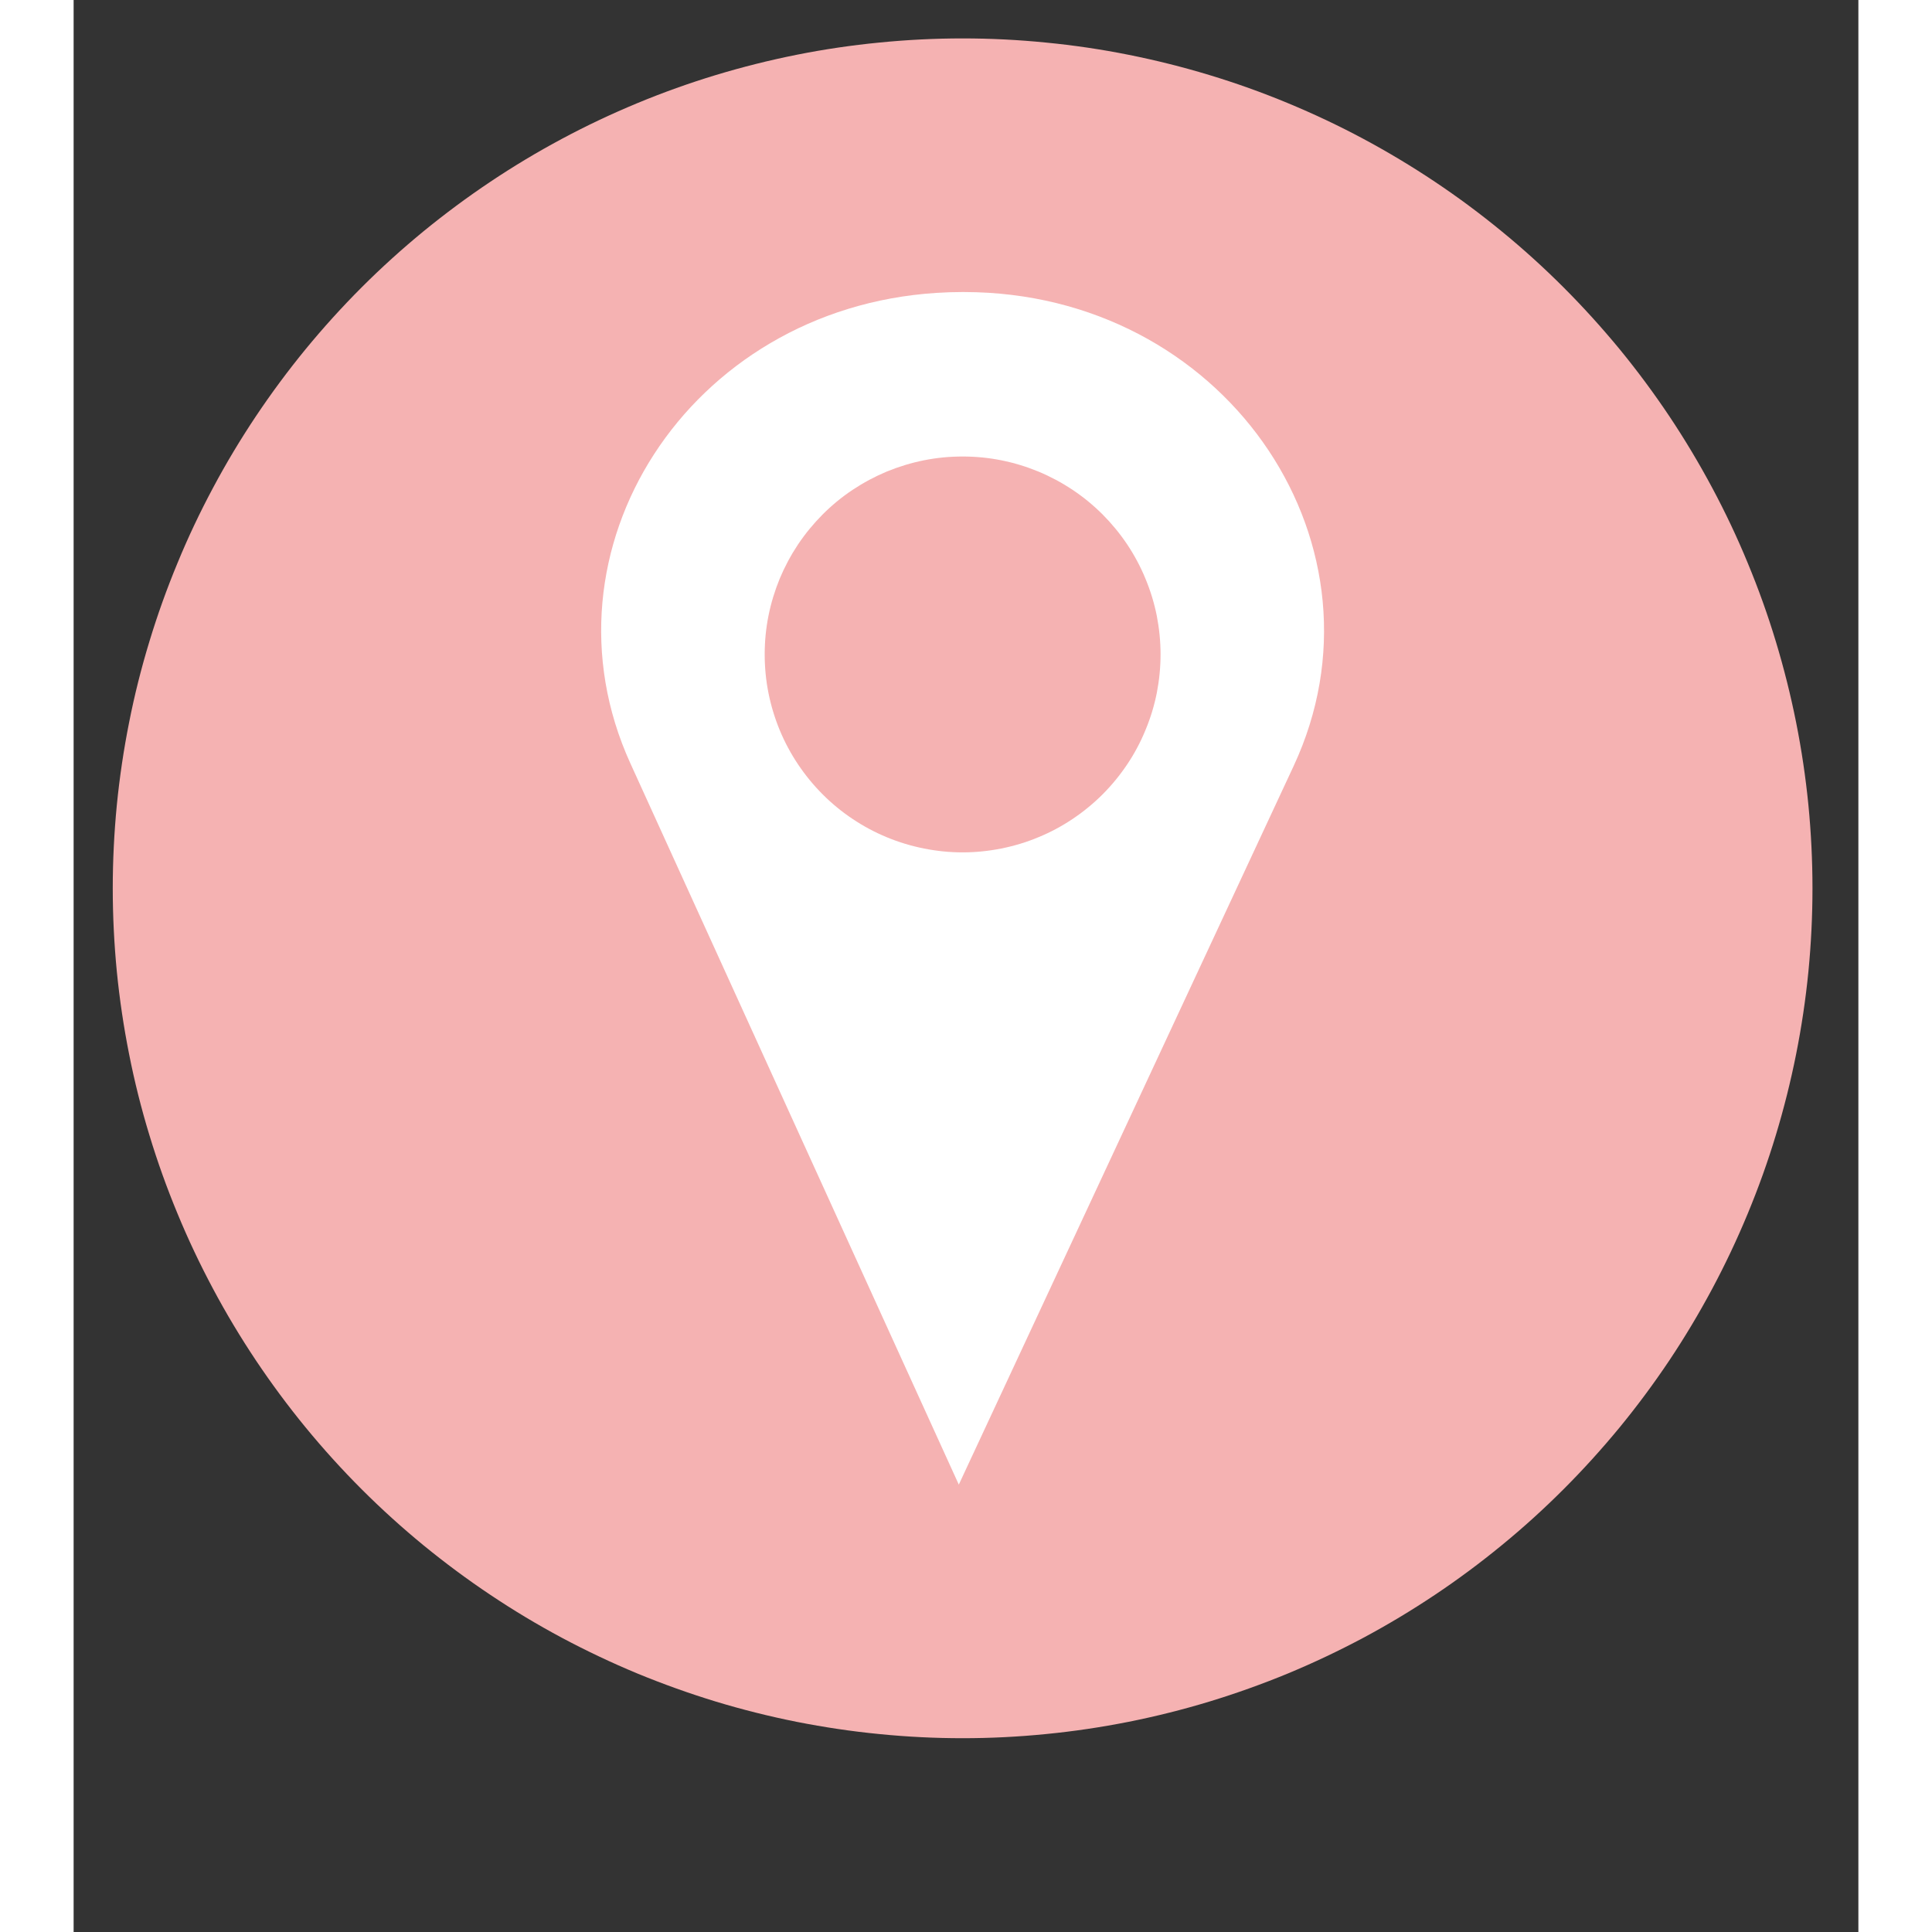
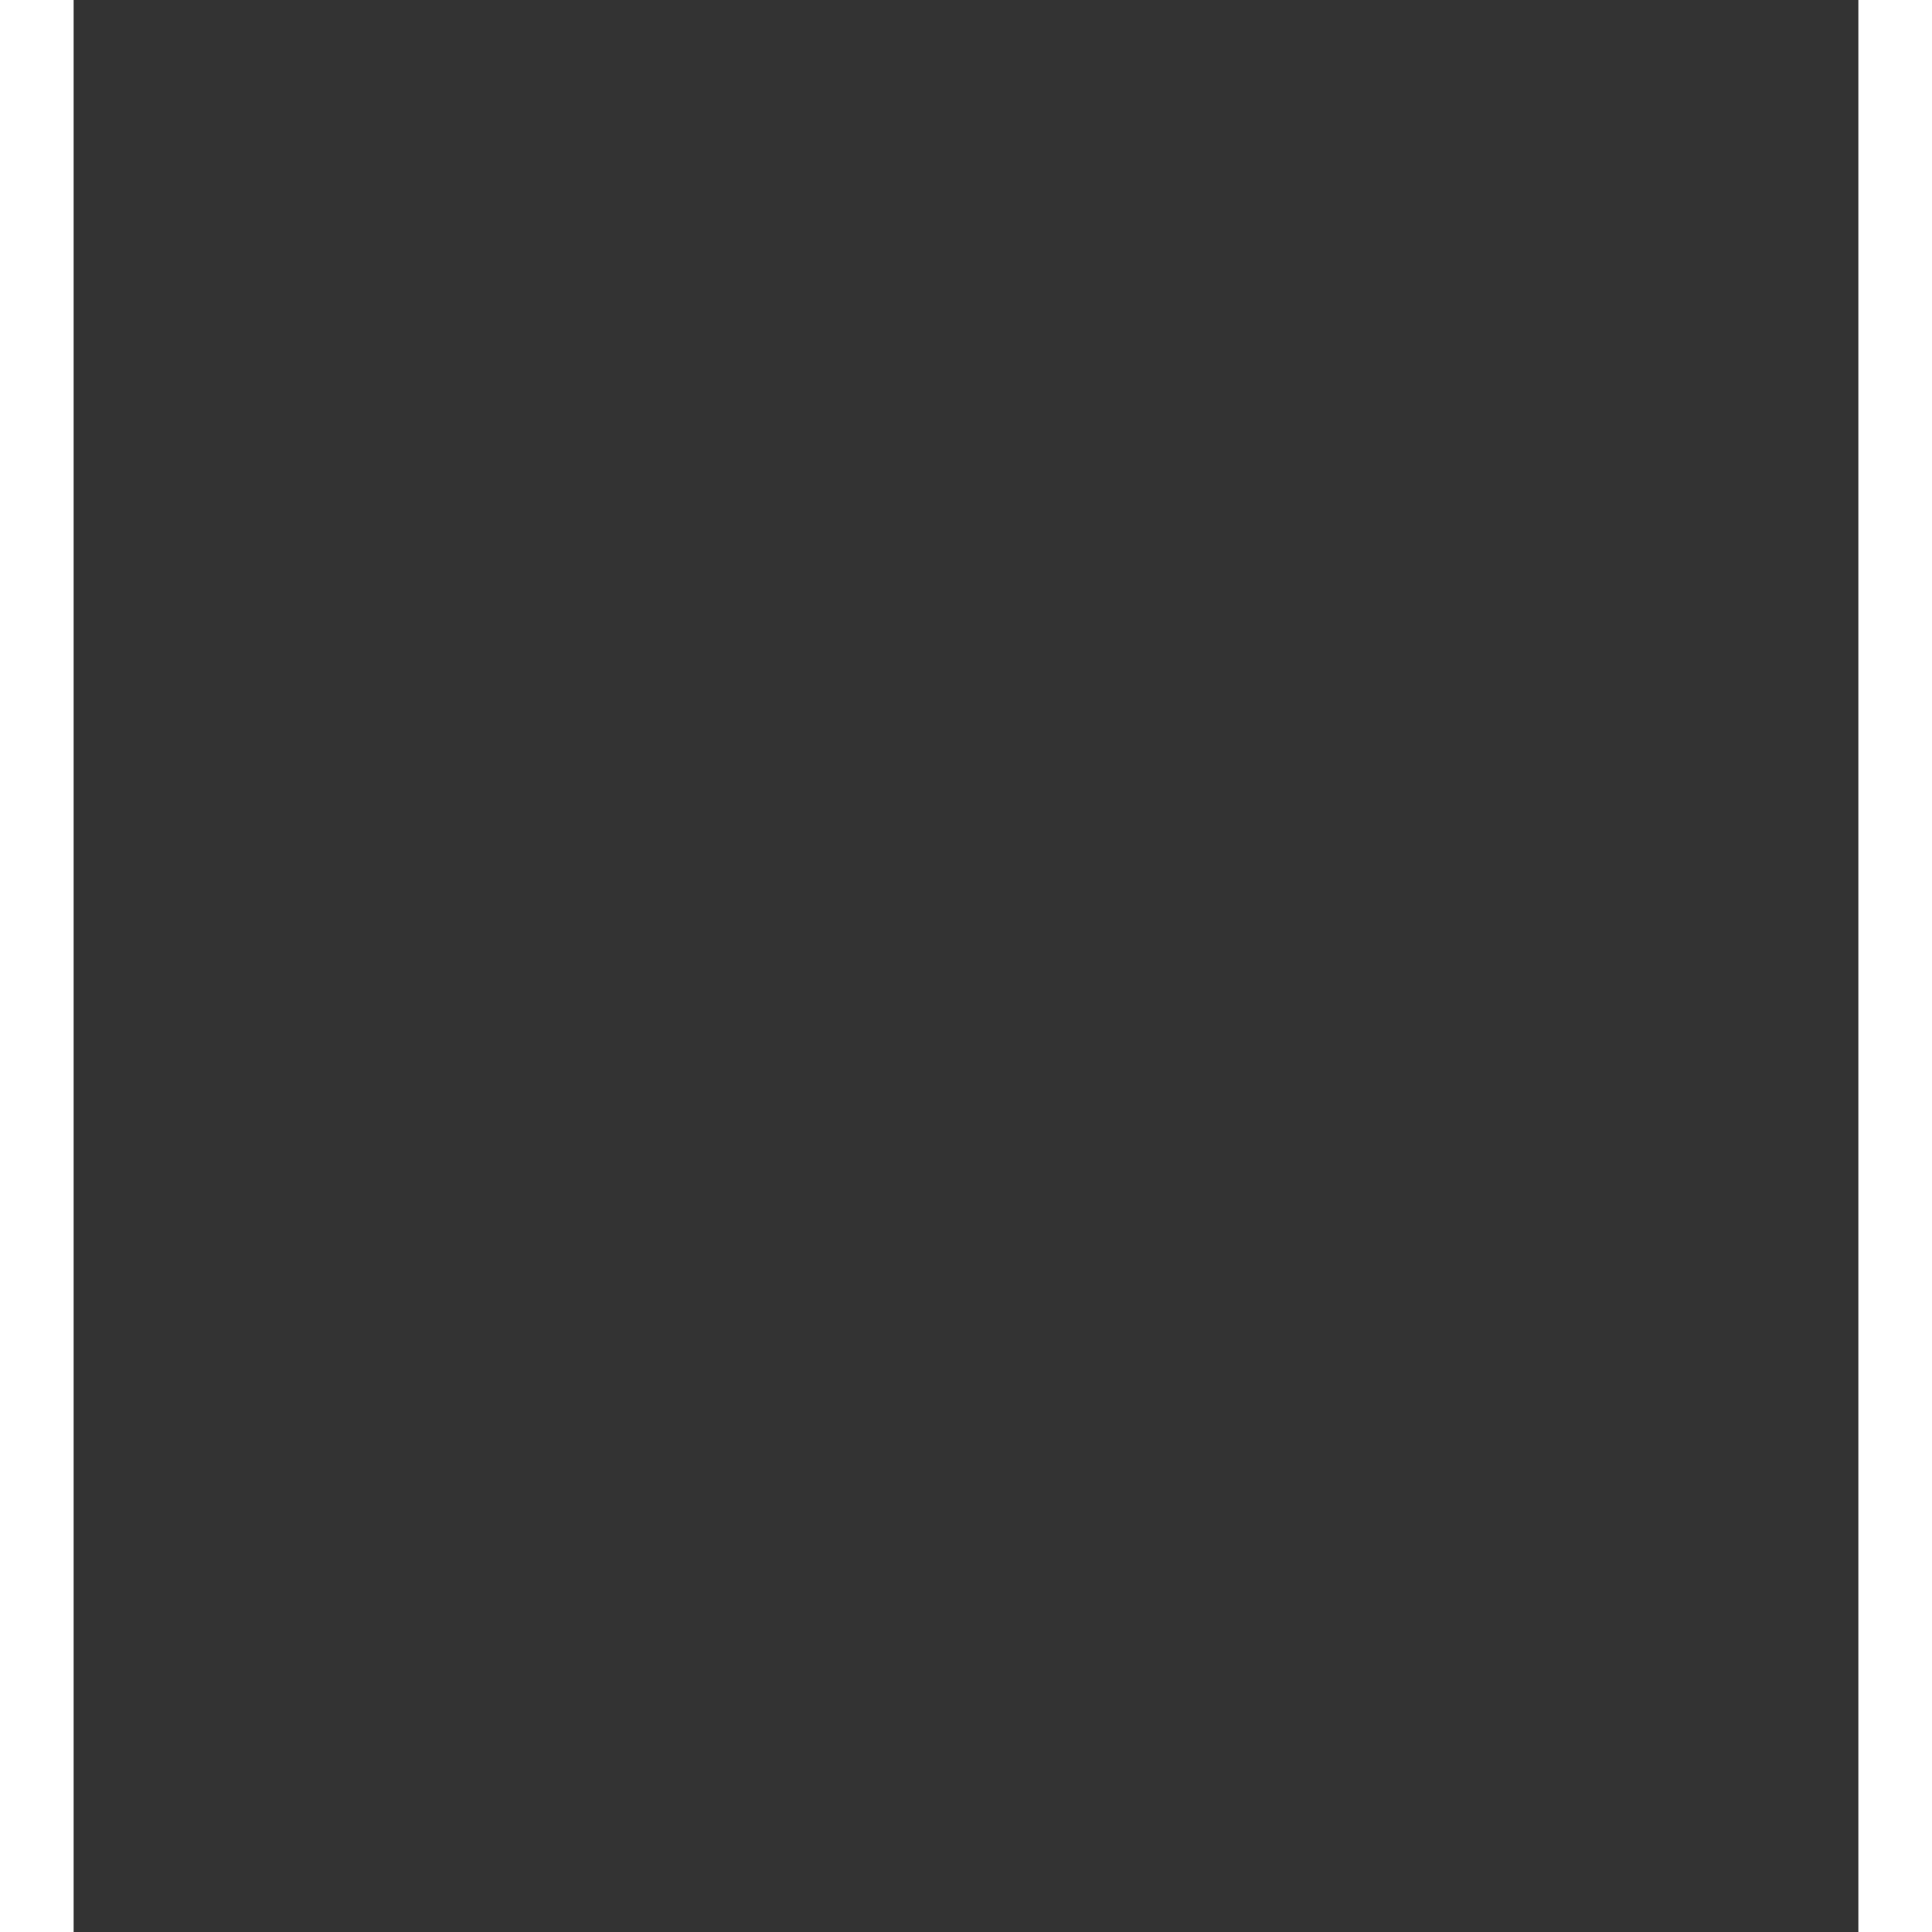
<svg xmlns="http://www.w3.org/2000/svg" version="1.2" preserveAspectRatio="xMidYMid meet" height="128" viewBox="0 0 96 103.92" zoomAndPan="magnify" width="128">
  <rect x="0" y="0" width="96" height="103.92" fill="#333333" stroke="none" />
  <defs>
    <clipPath id="69878062c4">
-       <path d="M 2.105 2.066 L 93.535 2.066 L 93.535 93.496 L 2.105 93.496 Z M 2.105 2.066" />
-     </clipPath>
+       </clipPath>
  </defs>
  <g id="a035cba653">
    <g clip-path="url(#69878062c4)" clip-rule="nonzero">
      <path d="M 93.531 47.781 C 93.531 49.277 93.457 50.773 93.312 52.262 C 93.164 53.75 92.945 55.23 92.652 56.699 C 92.359 58.168 91.996 59.617 91.562 61.051 C 91.129 62.484 90.625 63.891 90.051 65.273 C 89.48 66.656 88.84 68.008 88.133 69.332 C 87.426 70.652 86.66 71.934 85.828 73.18 C 84.996 74.422 84.105 75.625 83.156 76.781 C 82.203 77.938 81.199 79.047 80.141 80.105 C 79.082 81.164 77.977 82.168 76.816 83.117 C 75.66 84.066 74.461 84.957 73.215 85.789 C 71.969 86.621 70.688 87.391 69.367 88.098 C 68.047 88.801 66.695 89.441 65.312 90.016 C 63.93 90.586 62.52 91.09 61.086 91.527 C 59.656 91.961 58.203 92.324 56.734 92.617 C 55.27 92.906 53.789 93.129 52.297 93.273 C 50.809 93.422 49.316 93.496 47.816 93.496 C 46.32 93.496 44.828 93.422 43.336 93.273 C 41.848 93.129 40.367 92.906 38.898 92.617 C 37.43 92.324 35.98 91.961 34.547 91.527 C 33.117 91.09 31.707 90.586 30.324 90.016 C 28.941 89.441 27.59 88.801 26.27 88.098 C 24.949 87.391 23.664 86.621 22.422 85.789 C 21.176 84.957 19.977 84.066 18.816 83.117 C 17.66 82.168 16.551 81.164 15.492 80.105 C 14.434 79.047 13.43 77.938 12.48 76.781 C 11.531 75.625 10.641 74.422 9.809 73.18 C 8.977 71.934 8.207 70.652 7.504 69.332 C 6.797 68.008 6.156 66.656 5.586 65.273 C 5.012 63.891 4.508 62.484 4.074 61.051 C 3.637 59.617 3.273 58.168 2.984 56.699 C 2.691 55.23 2.473 53.75 2.324 52.262 C 2.18 50.773 2.105 49.277 2.105 47.781 C 2.105 46.285 2.18 44.789 2.324 43.301 C 2.473 41.809 2.691 40.332 2.984 38.863 C 3.273 37.395 3.637 35.945 4.074 34.512 C 4.508 33.078 5.012 31.672 5.586 30.289 C 6.156 28.902 6.797 27.551 7.504 26.23 C 8.207 24.91 8.977 23.629 9.809 22.383 C 10.641 21.141 11.531 19.938 12.48 18.781 C 13.43 17.625 14.434 16.516 15.492 15.457 C 16.551 14.398 17.66 13.395 18.816 12.445 C 19.977 11.496 21.176 10.605 22.422 9.773 C 23.664 8.941 24.949 8.172 26.27 7.465 C 27.59 6.758 28.941 6.121 30.324 5.547 C 31.707 4.973 33.117 4.469 34.547 4.035 C 35.98 3.602 37.43 3.238 38.898 2.945 C 40.367 2.652 41.848 2.434 43.336 2.289 C 44.828 2.141 46.32 2.066 47.816 2.066 C 49.316 2.066 50.809 2.141 52.297 2.289 C 53.789 2.434 55.27 2.652 56.734 2.945 C 58.203 3.238 59.656 3.602 61.086 4.035 C 62.52 4.469 63.93 4.973 65.312 5.547 C 66.695 6.121 68.047 6.758 69.367 7.465 C 70.688 8.172 71.969 8.941 73.215 9.773 C 74.461 10.605 75.66 11.496 76.816 12.445 C 77.977 13.395 79.082 14.398 80.141 15.457 C 81.199 16.516 82.203 17.625 83.156 18.781 C 84.105 19.938 84.996 21.141 85.828 22.383 C 86.66 23.629 87.426 24.91 88.133 26.23 C 88.84 27.551 89.48 28.902 90.051 30.289 C 90.625 31.672 91.129 33.078 91.562 34.512 C 91.996 35.945 92.359 37.395 92.652 38.863 C 92.945 40.332 93.164 41.809 93.312 43.301 C 93.457 44.789 93.531 46.285 93.531 47.781 Z M 93.531 47.781" style="stroke:none;fill-rule:nonzero;fill:#f5b2b2;fill-opacity:1;" />
    </g>
-     <path d="M 48.562 15.719 C 48.328 15.719 48.09 15.707 47.852 15.707 C 47.367 15.707 46.887 15.723 46.41 15.754 C 33.062 16.605 24.738 29.617 29.945 41.055 L 47.613 79.855 L 65.625 41.199 C 71.07 29.508 62.281 16.148 48.562 15.719 Z M 47.816 45.848 C 47.117 45.848 46.426 45.777 45.742 45.641 C 45.055 45.504 44.391 45.305 43.742 45.035 C 43.098 44.77 42.484 44.441 41.902 44.051 C 41.32 43.664 40.785 43.223 40.289 42.727 C 39.797 42.234 39.355 41.695 38.965 41.113 C 38.578 40.535 38.25 39.922 37.98 39.273 C 37.715 38.629 37.512 37.961 37.375 37.277 C 37.238 36.59 37.172 35.898 37.172 35.199 C 37.172 34.5 37.238 33.809 37.375 33.121 C 37.512 32.438 37.715 31.773 37.98 31.125 C 38.25 30.48 38.578 29.867 38.965 29.285 C 39.355 28.703 39.797 28.168 40.289 27.672 C 40.785 27.176 41.32 26.734 41.902 26.348 C 42.484 25.961 43.098 25.633 43.742 25.363 C 44.391 25.098 45.055 24.895 45.742 24.758 C 46.426 24.621 47.117 24.555 47.816 24.555 C 48.516 24.555 49.211 24.621 49.895 24.758 C 50.582 24.895 51.246 25.098 51.891 25.363 C 52.539 25.633 53.152 25.961 53.734 26.348 C 54.312 26.734 54.852 27.176 55.348 27.672 C 55.84 28.168 56.281 28.703 56.672 29.285 C 57.059 29.867 57.387 30.48 57.652 31.125 C 57.922 31.773 58.125 32.438 58.262 33.121 C 58.395 33.809 58.465 34.5 58.465 35.199 C 58.465 35.898 58.395 36.59 58.262 37.277 C 58.125 37.961 57.922 38.629 57.652 39.273 C 57.387 39.922 57.059 40.535 56.672 41.113 C 56.281 41.695 55.84 42.234 55.348 42.727 C 54.852 43.223 54.312 43.664 53.734 44.051 C 53.152 44.441 52.539 44.77 51.891 45.035 C 51.246 45.305 50.582 45.504 49.895 45.641 C 49.211 45.777 48.516 45.848 47.816 45.848 Z M 47.816 45.848" style="stroke:none;fill-rule:nonzero;fill:#ffffff;fill-opacity:1;" />
  </g>
</svg>